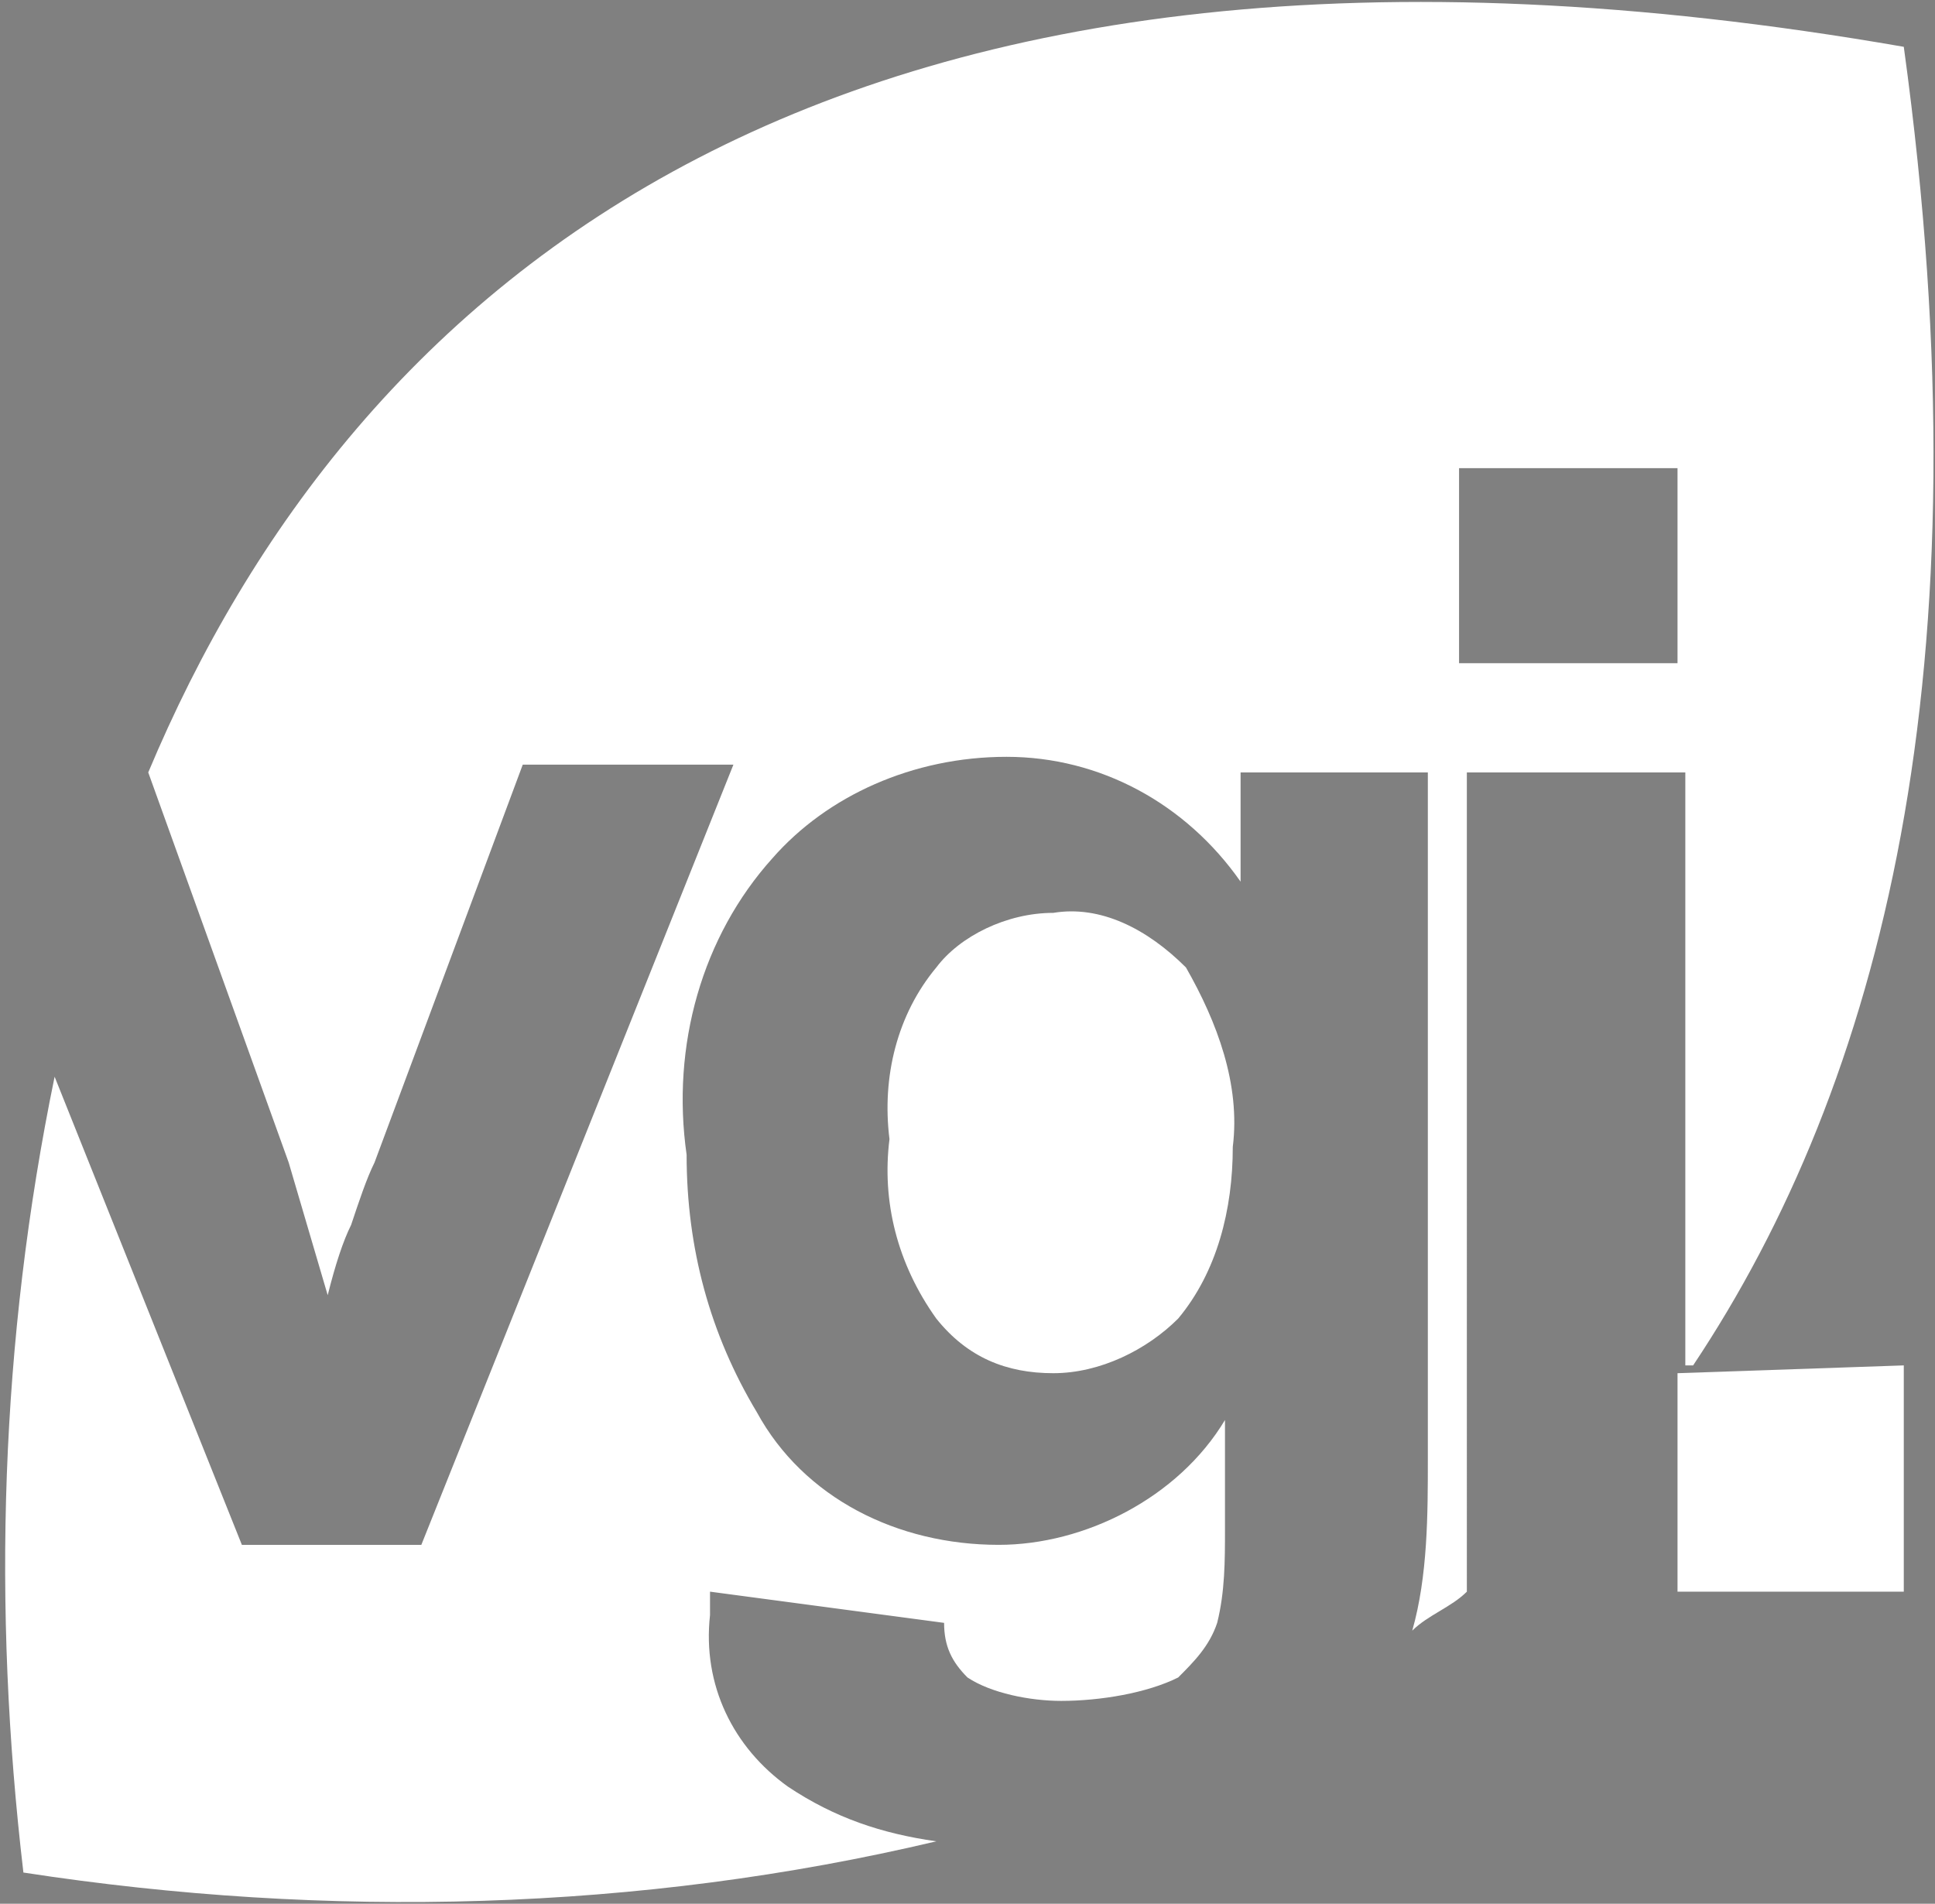
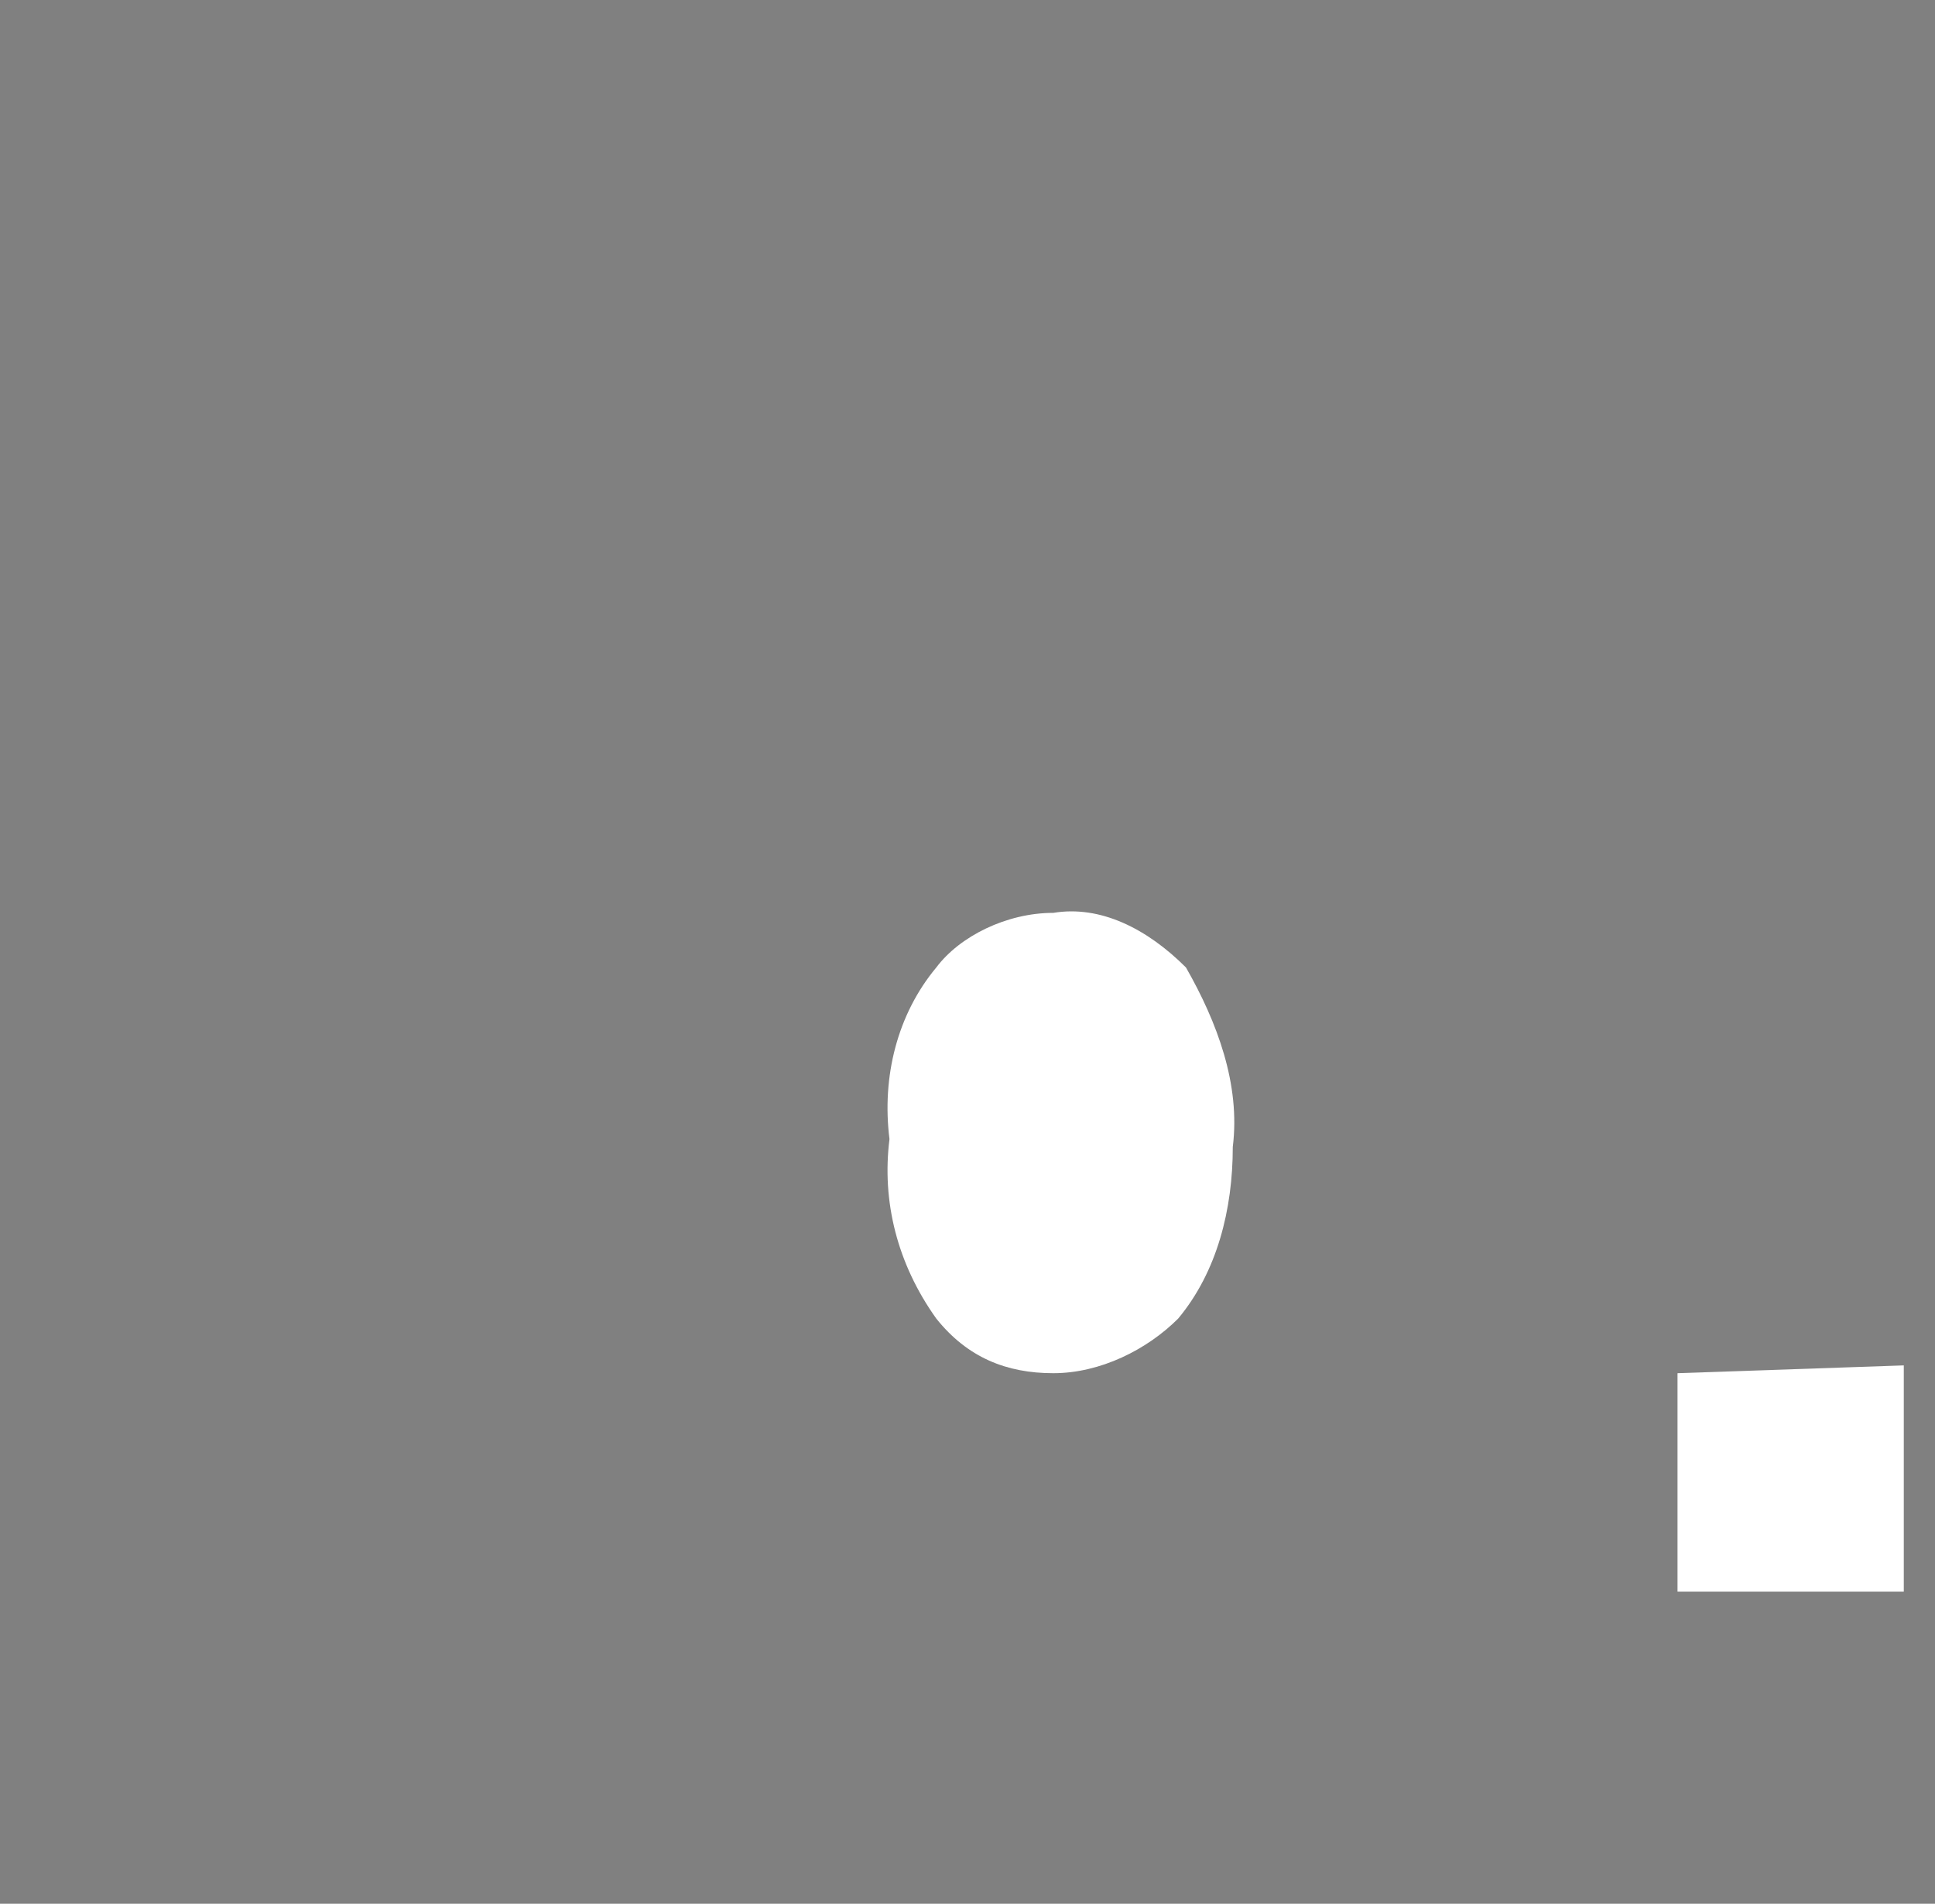
<svg xmlns="http://www.w3.org/2000/svg" version="1.1" x="0px" y="0px" viewBox="0 0 24.8 24.4" style="enable-background:new 0 0 24.8 24.4;" xml:space="preserve">
  <rect x="0" y="0" width="24.8" height="24.4" fill="#808080" stroke="none" />
  <style type="text/css">
        .st0 {
            fill: #FFFFFF;
        }

        .st1 {
            fill: #013663;
        }
    </style>
-   <path class="st0" d="M24.4,0.6L24.4,0.6C10.6-1.8,4.5,3.7,1.9,9.9l1.8,5l0.5,1.7c0.1-0.4,0.2-0.7,0.3-0.9c0.1-0.3,0.2-0.6,0.3-0.8   l1.9-5.1h2.7l-4,10H3.1l-2.4-6c-0.7,3.4-0.8,6.8-0.4,10.2c3.9,0.6,7.9,0.5,11.7-0.4c-0.7-0.1-1.3-0.3-1.9-0.7   c-0.7-0.5-1.1-1.3-1-2.2c0-0.1,0-0.2,0-0.3l3,0.4c0,0.3,0.1,0.5,0.3,0.7c0.3,0.2,0.8,0.3,1.2,0.3c0.5,0,1.1-0.1,1.5-0.3   c0.2-0.2,0.4-0.4,0.5-0.7c0.1-0.4,0.1-0.8,0.1-1.2v-1.4c-0.6,1-1.8,1.6-2.9,1.6c-1.3,0-2.5-0.6-3.1-1.7c-0.6-1-0.9-2.1-0.9-3.3   C8.6,13.4,9,12,9.9,11c0.7-0.8,1.8-1.3,3-1.3c1.2,0,2.3,0.6,3,1.6V9.9h2.4v8.8c0,0.7,0,1.5-0.2,2.2c0.2-0.2,0.5-0.3,0.7-0.5h0V9.9   h2.8v7.6h0.1C24.1,13.9,25.5,8.6,24.4,0.6L24.4,0.6z M21.5,8.5h-2.8V6v0h2.8V8.5z" />
-   <path class="st0" d="M13.5,11.7c-0.6,0-1.2,0.3-1.5,0.7c-0.5,0.6-0.7,1.4-0.6,2.2c-0.1,0.8,0.1,1.6,0.6,2.3   c0.4,0.5,0.9,0.7,1.5,0.7c0.6,0,1.2-0.3,1.6-0.7c0.5-0.6,0.7-1.4,0.7-2.2c0.1-0.8-0.2-1.6-0.6-2.3C14.7,11.9,14.1,11.6,13.5,11.7   L13.5,11.7z" />
+   <path class="st0" d="M13.5,11.7c-0.6,0-1.2,0.3-1.5,0.7c-0.5,0.6-0.7,1.4-0.6,2.2c-0.1,0.8,0.1,1.6,0.6,2.3   c0.4,0.5,0.9,0.7,1.5,0.7c0.6,0,1.2-0.3,1.6-0.7c0.5-0.6,0.7-1.4,0.7-2.2c0.1-0.8-0.2-1.6-0.6-2.3C14.7,11.9,14.1,11.6,13.5,11.7   L13.5,11.7" />
  <path class="st0" d="M21.5,17.6v2.8h2.9v-2.9L21.5,17.6C21.5,17.5,21.5,17.5,21.5,17.6z" />
  <path class="st1" d="M21.5,17.6C21.5,17.5,21.5,17.5,21.5,17.6L21.5,17.6L21.5,17.6z" />
</svg>